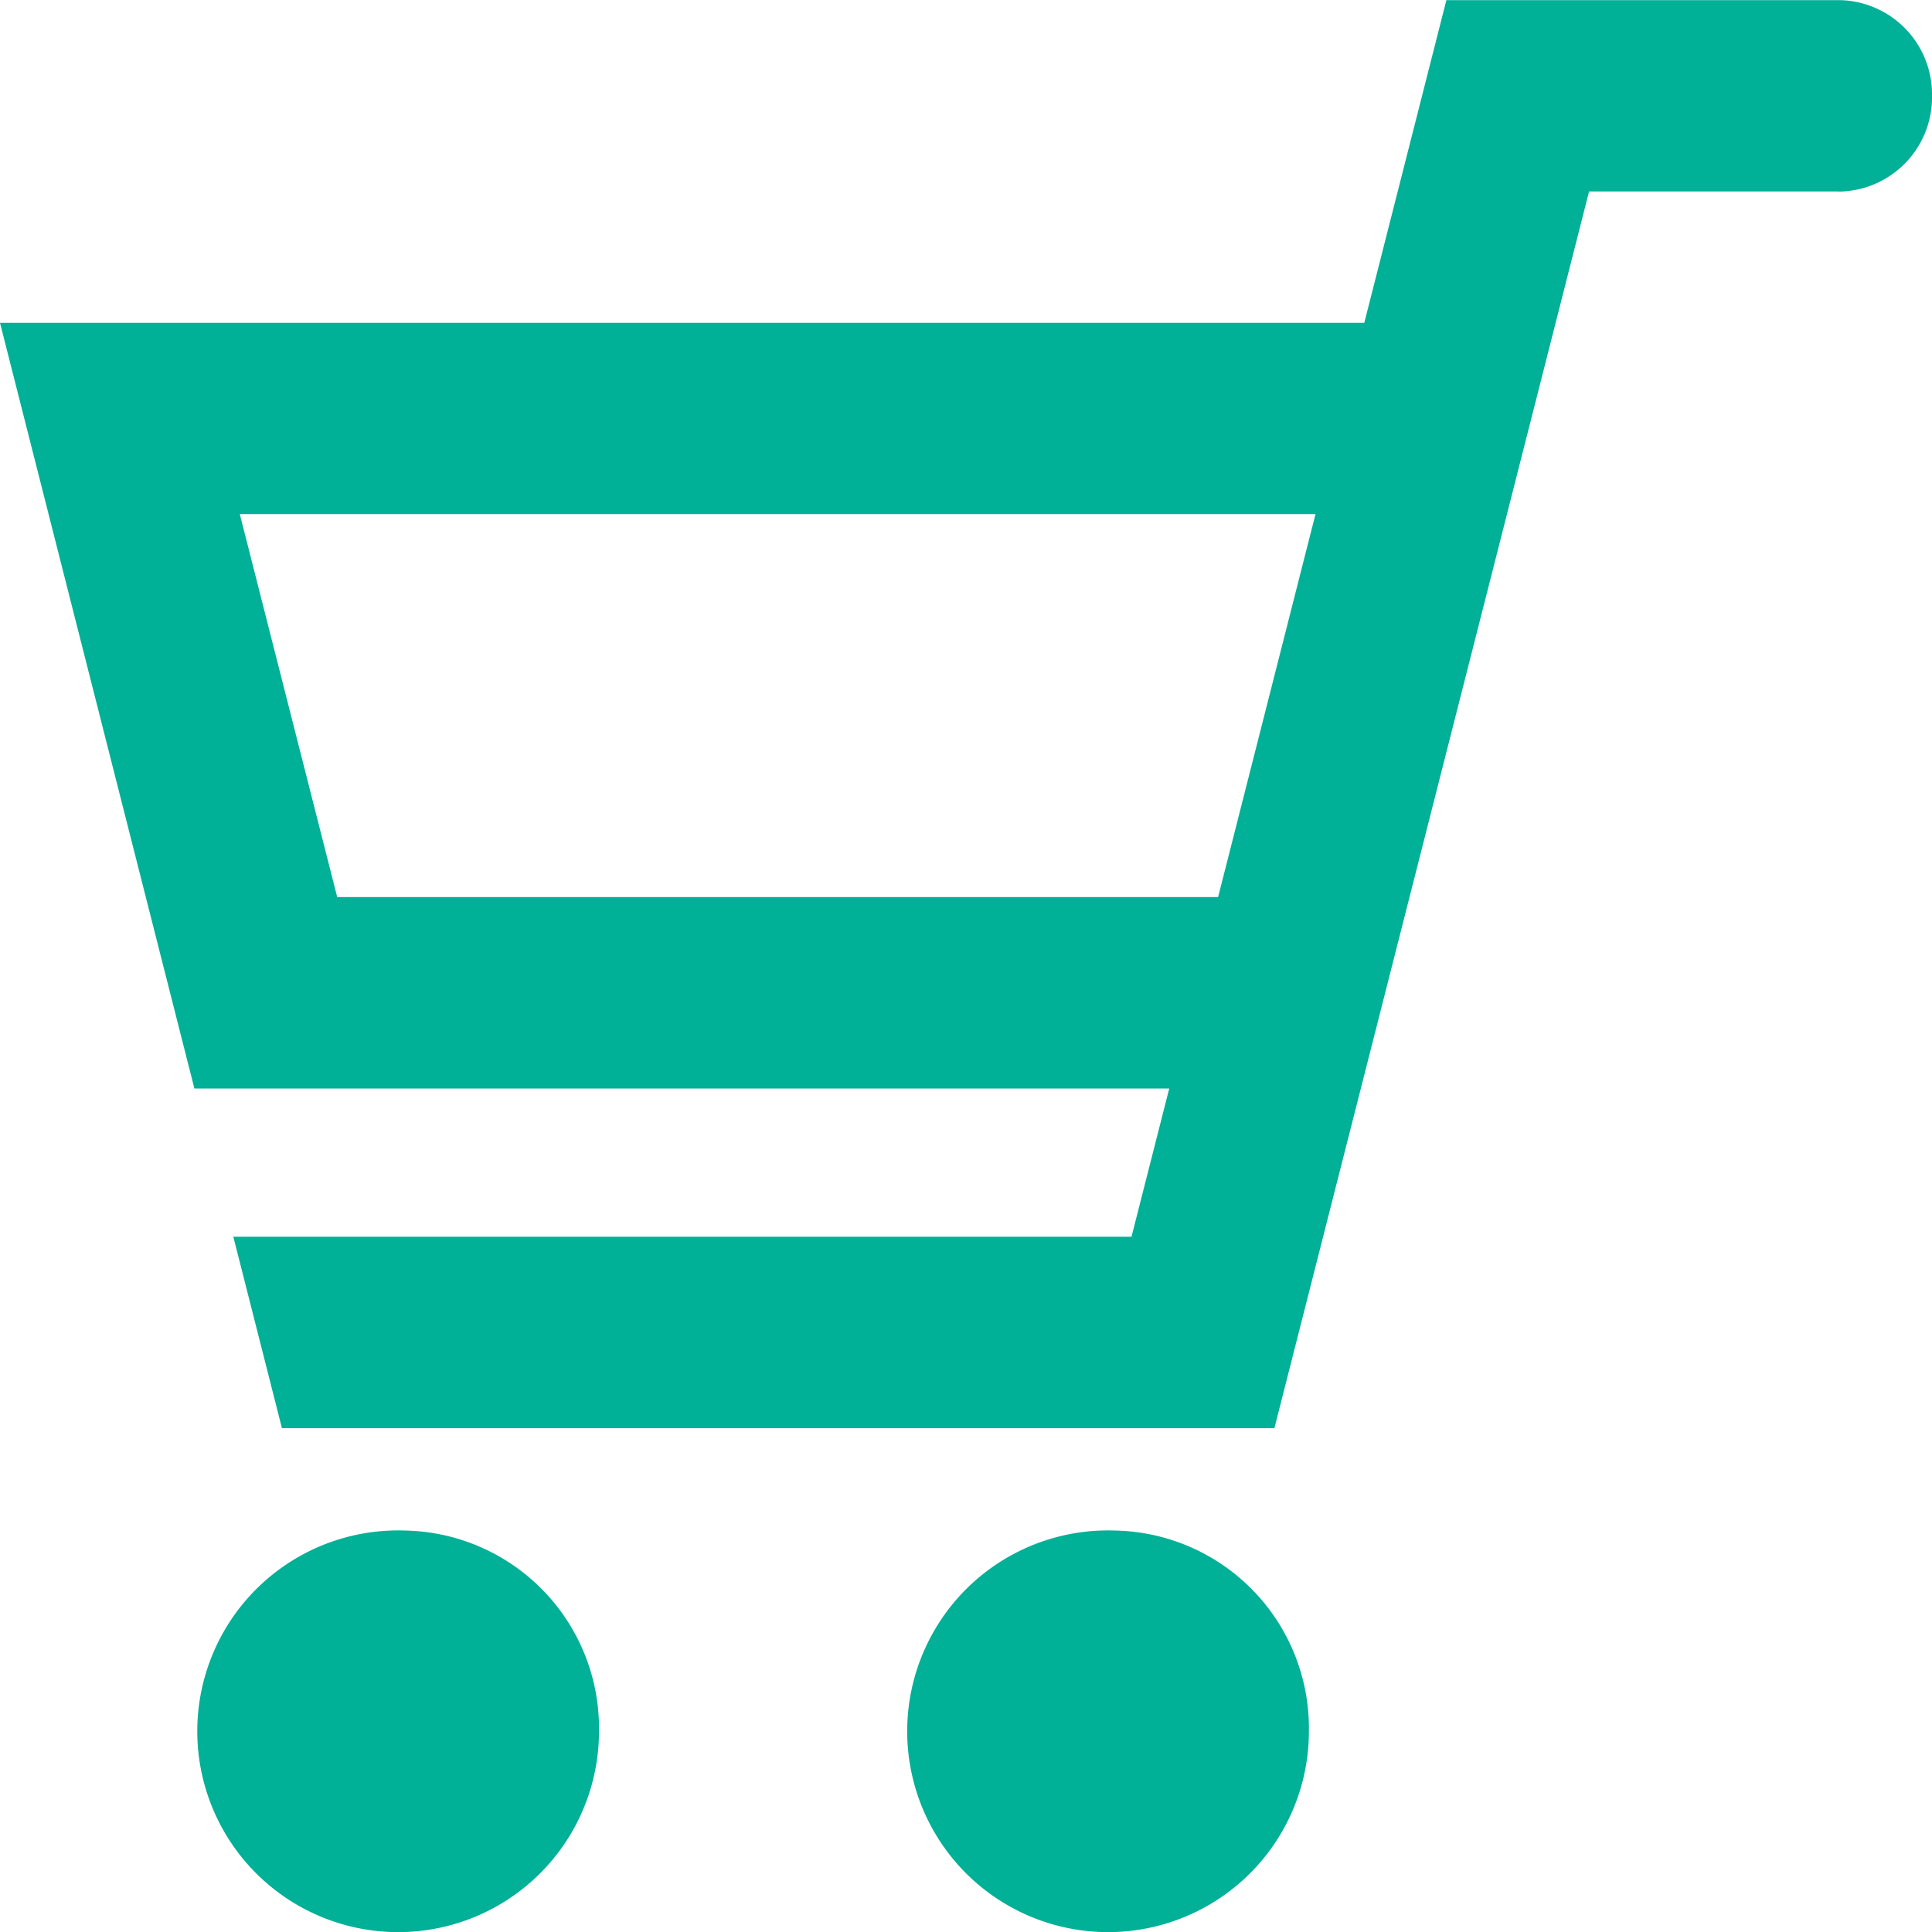
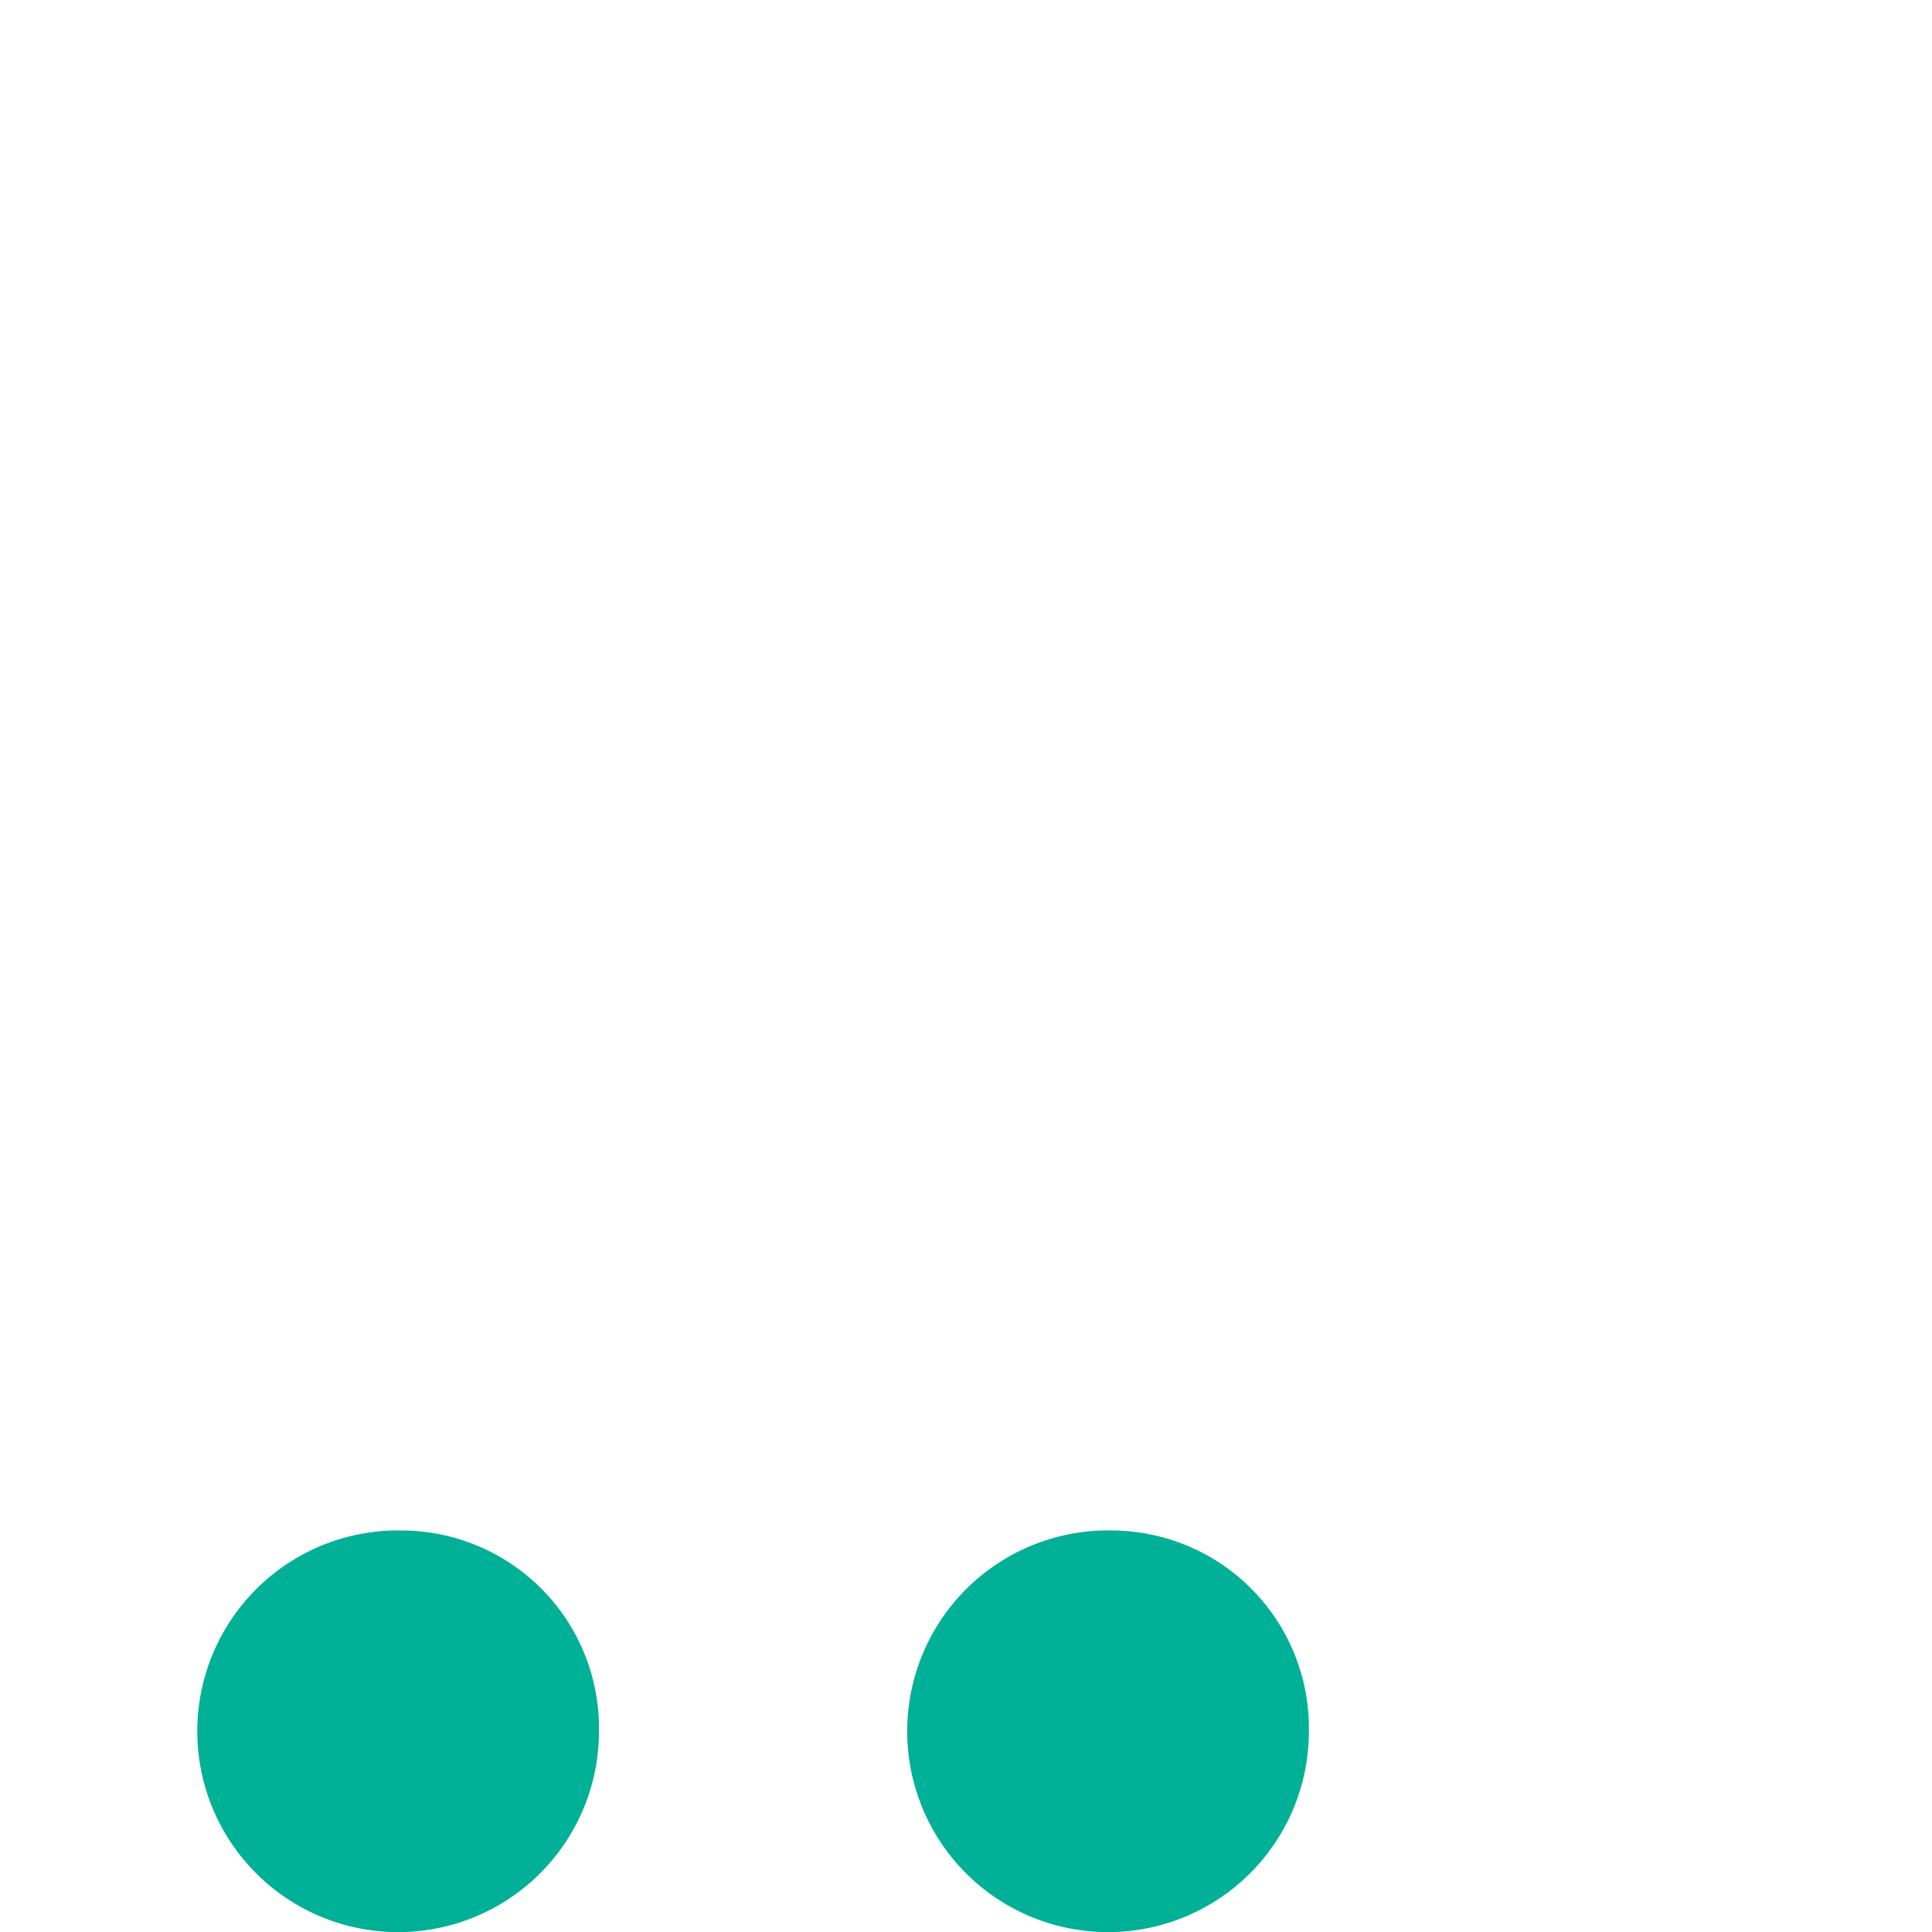
<svg xmlns="http://www.w3.org/2000/svg" id="カートのアイコン素材_その3" data-name="カートのアイコン素材 その3" width="120" height="120" viewBox="0 0 120 120">
-   <path id="パス_107" data-name="パス 107" d="M114.279,8.5v0H89.838l-5.1,20.043H0L12.074,76.1h60.55L70.28,85.309H14.493L17.512,97.2H79.155L98.7,20.383h15.464c.028,0,.055.008.084.008A5.854,5.854,0,0,0,120,14.442,5.853,5.853,0,0,0,114.279,8.5ZM20.944,64.209,14.895,40.426H81.708L75.659,64.209Z" transform="translate(0 -8.492)" fill="#00b097" />
-   <path id="パス_108" data-name="パス 108" d="M67.99,400.649a12.475,12.475,0,1,0,12.041,12.467A12.279,12.279,0,0,0,67.99,400.649Z" transform="translate(-42.827 -305.584)" fill="#00b097" />
+   <path id="パス_108" data-name="パス 108" d="M67.99,400.649a12.475,12.475,0,1,0,12.041,12.467A12.279,12.279,0,0,0,67.99,400.649" transform="translate(-42.827 -305.584)" fill="#00b097" />
  <path id="パス_109" data-name="パス 109" d="M256.12,400.649a12.475,12.475,0,1,0,12.041,12.467A12.28,12.28,0,0,0,256.12,400.649Z" transform="translate(-186.863 -305.584)" fill="#00b097" />
</svg>